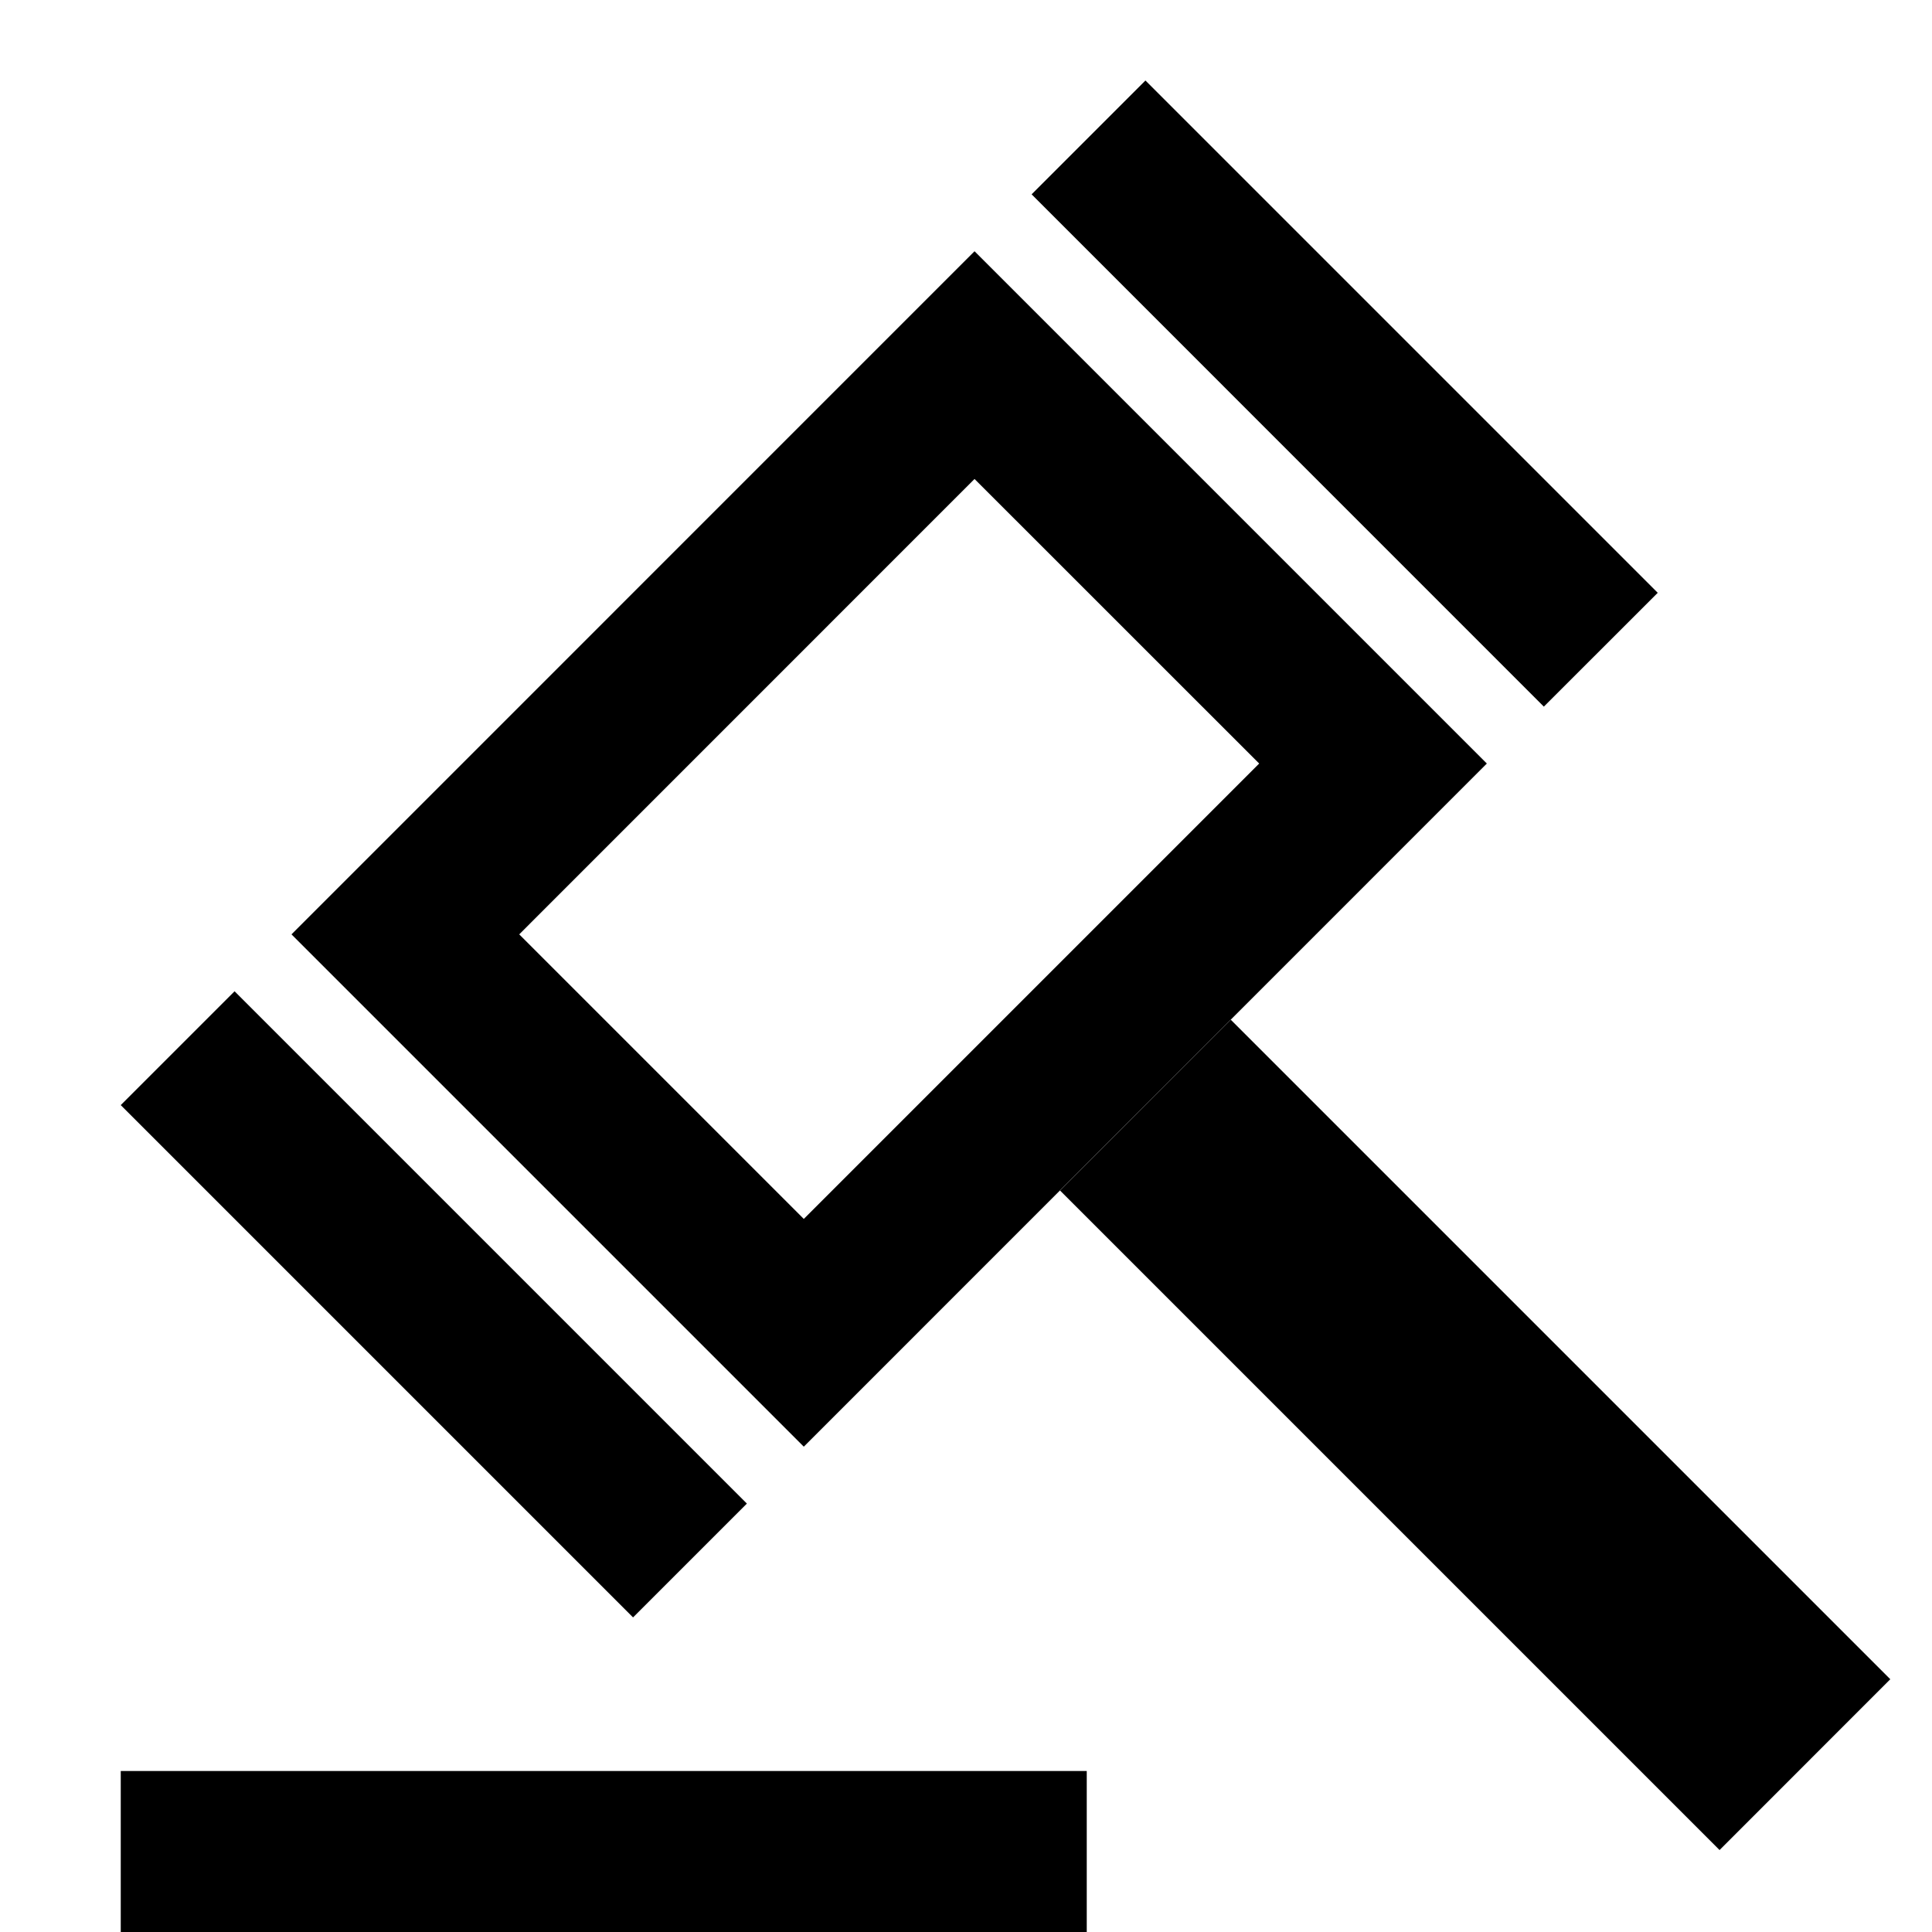
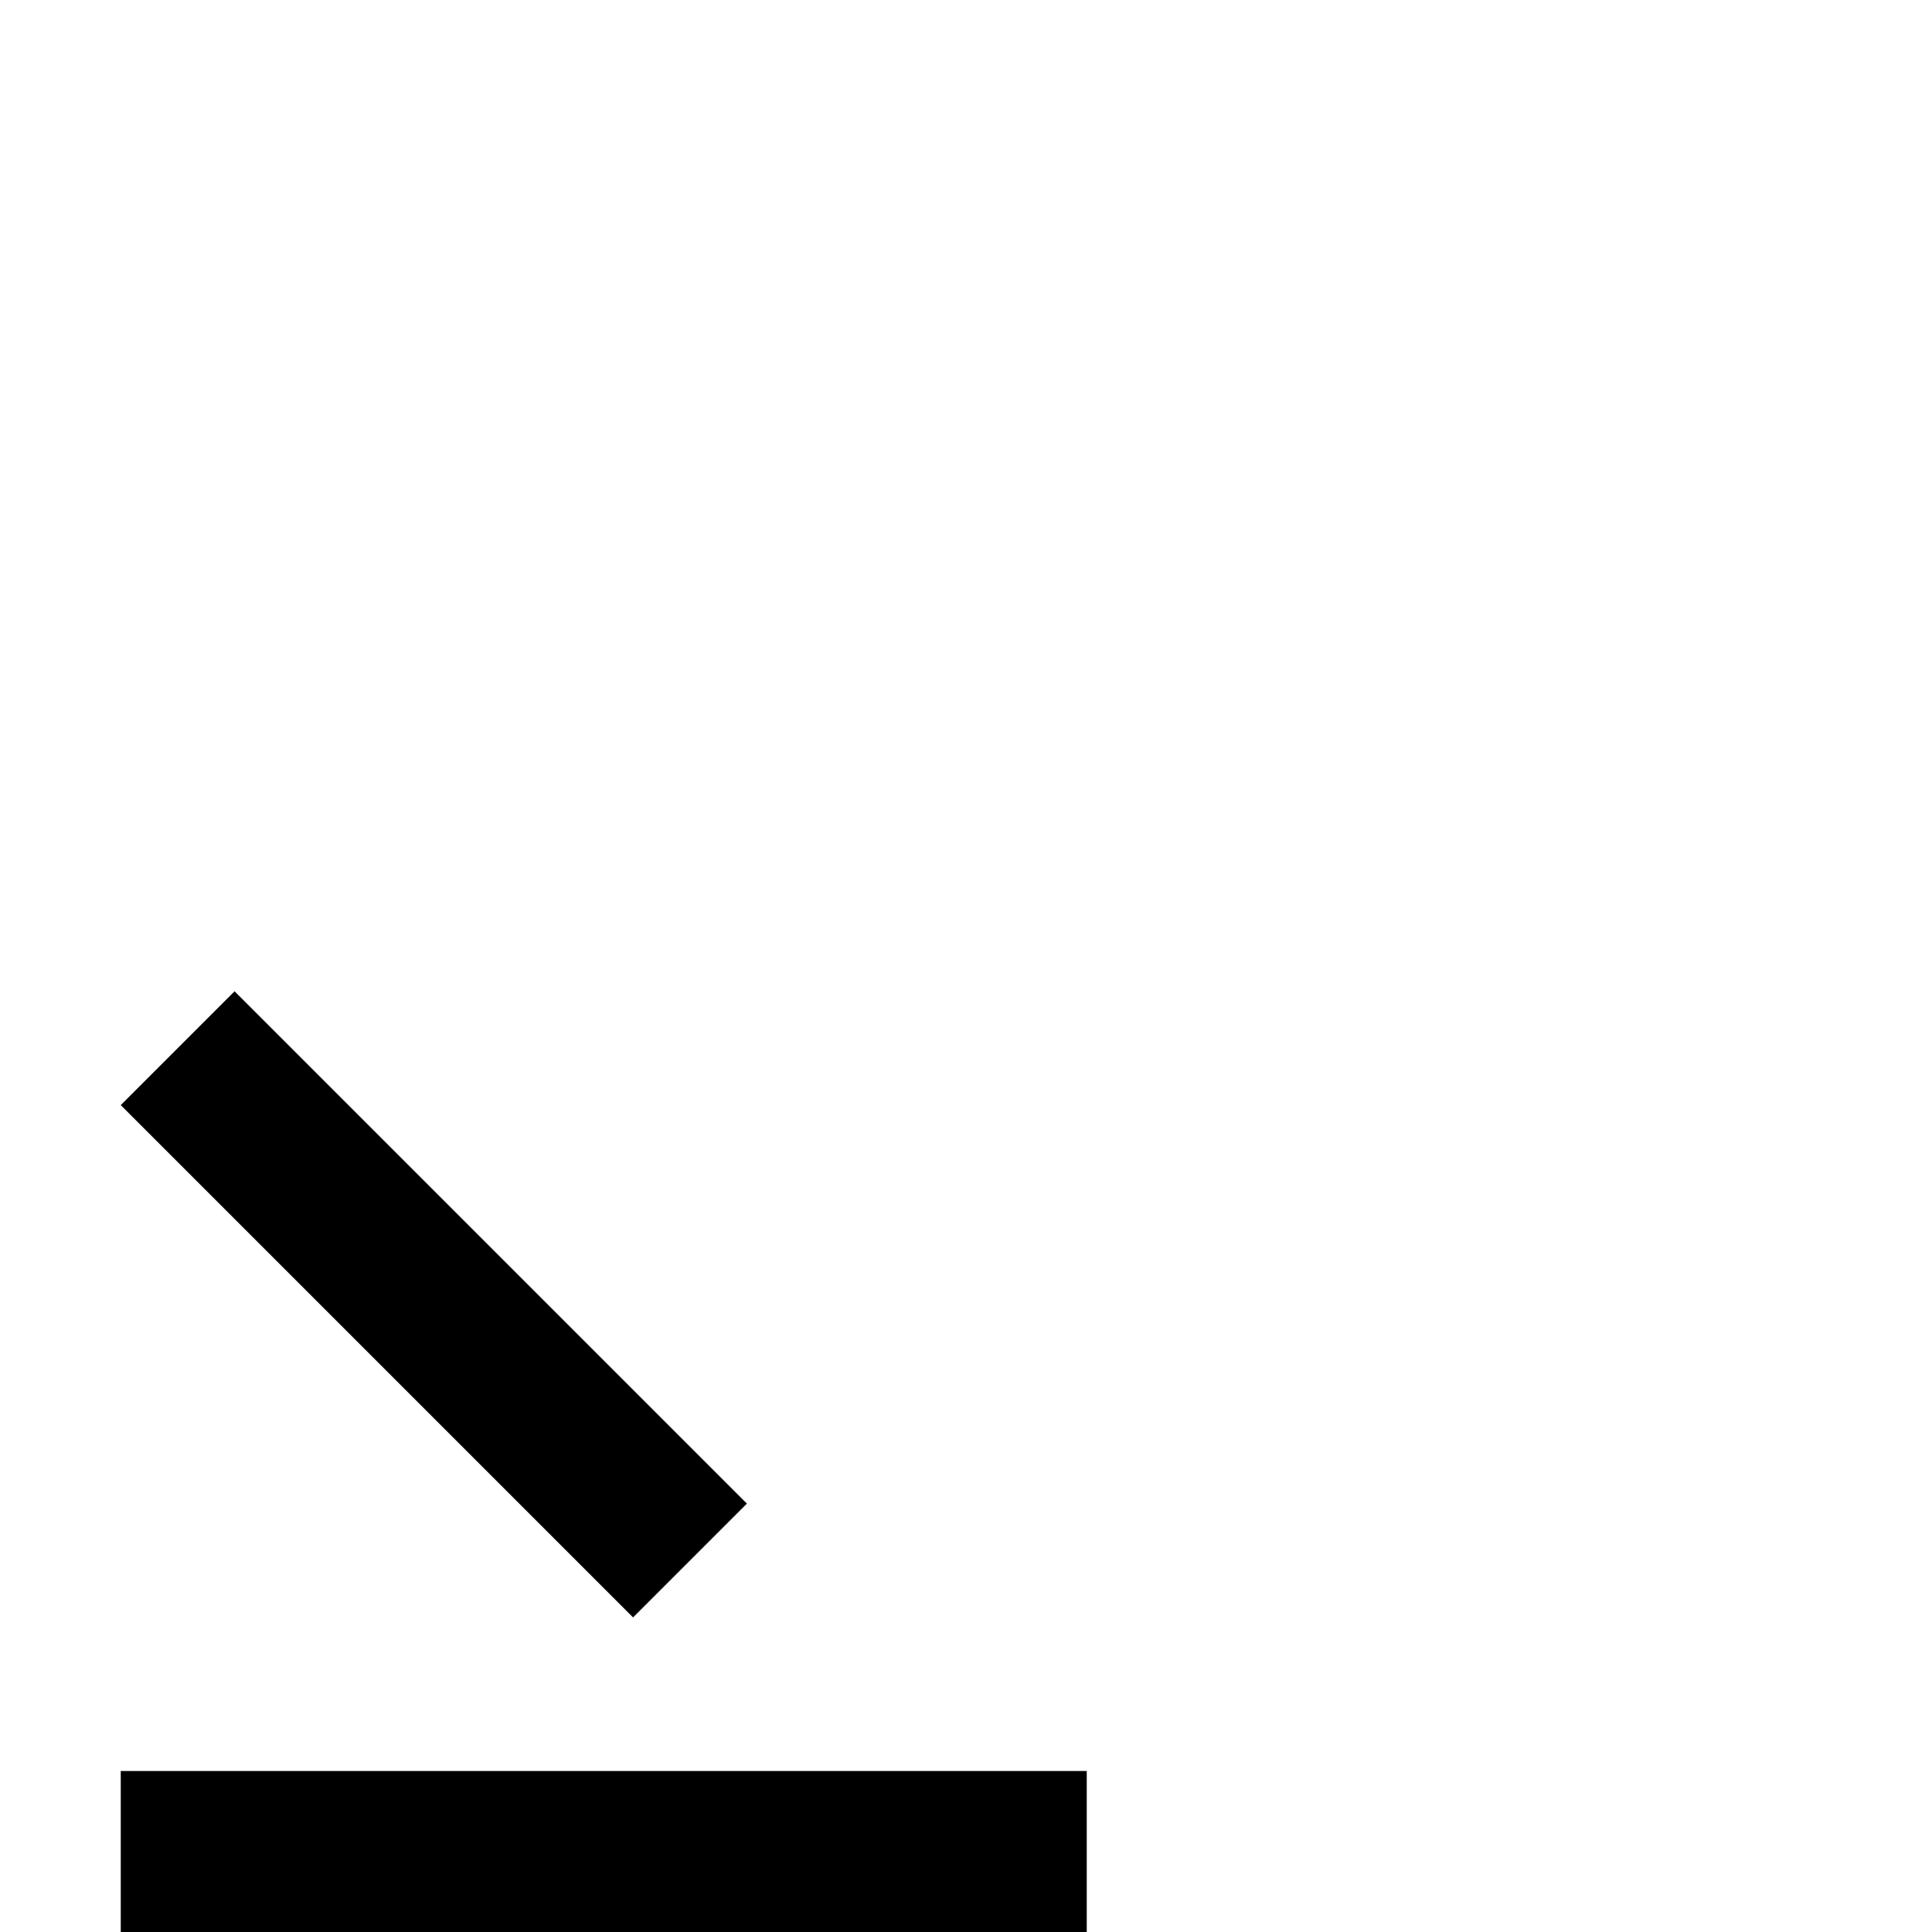
<svg xmlns="http://www.w3.org/2000/svg" fill="none" viewBox="0 0 24 24" role="img" class="u-color-tertiary u-m-b-xxs u-icon-m">
  <path fill="currentColor" d="M1.5 22h12v2h-12zm0-8.272 1.414-1.414 6.364 6.364-1.414 1.414z" />
-   <path fill="currentColor" fill-rule="evenodd" d="M12.106 5.95 6.45 11.607l3.535 3.535 5.657-5.657zm-8.485 5.657 6.364 6.364 8.485-8.486-6.364-6.364z" clip-rule="evenodd" />
-   <path fill="currentColor" d="M12.815 2.414 14.229 1l6.364 6.364-1.415 1.414zm.353 12.375 2.121-2.122 8.193 8.193-2.121 2.122z" />
</svg>